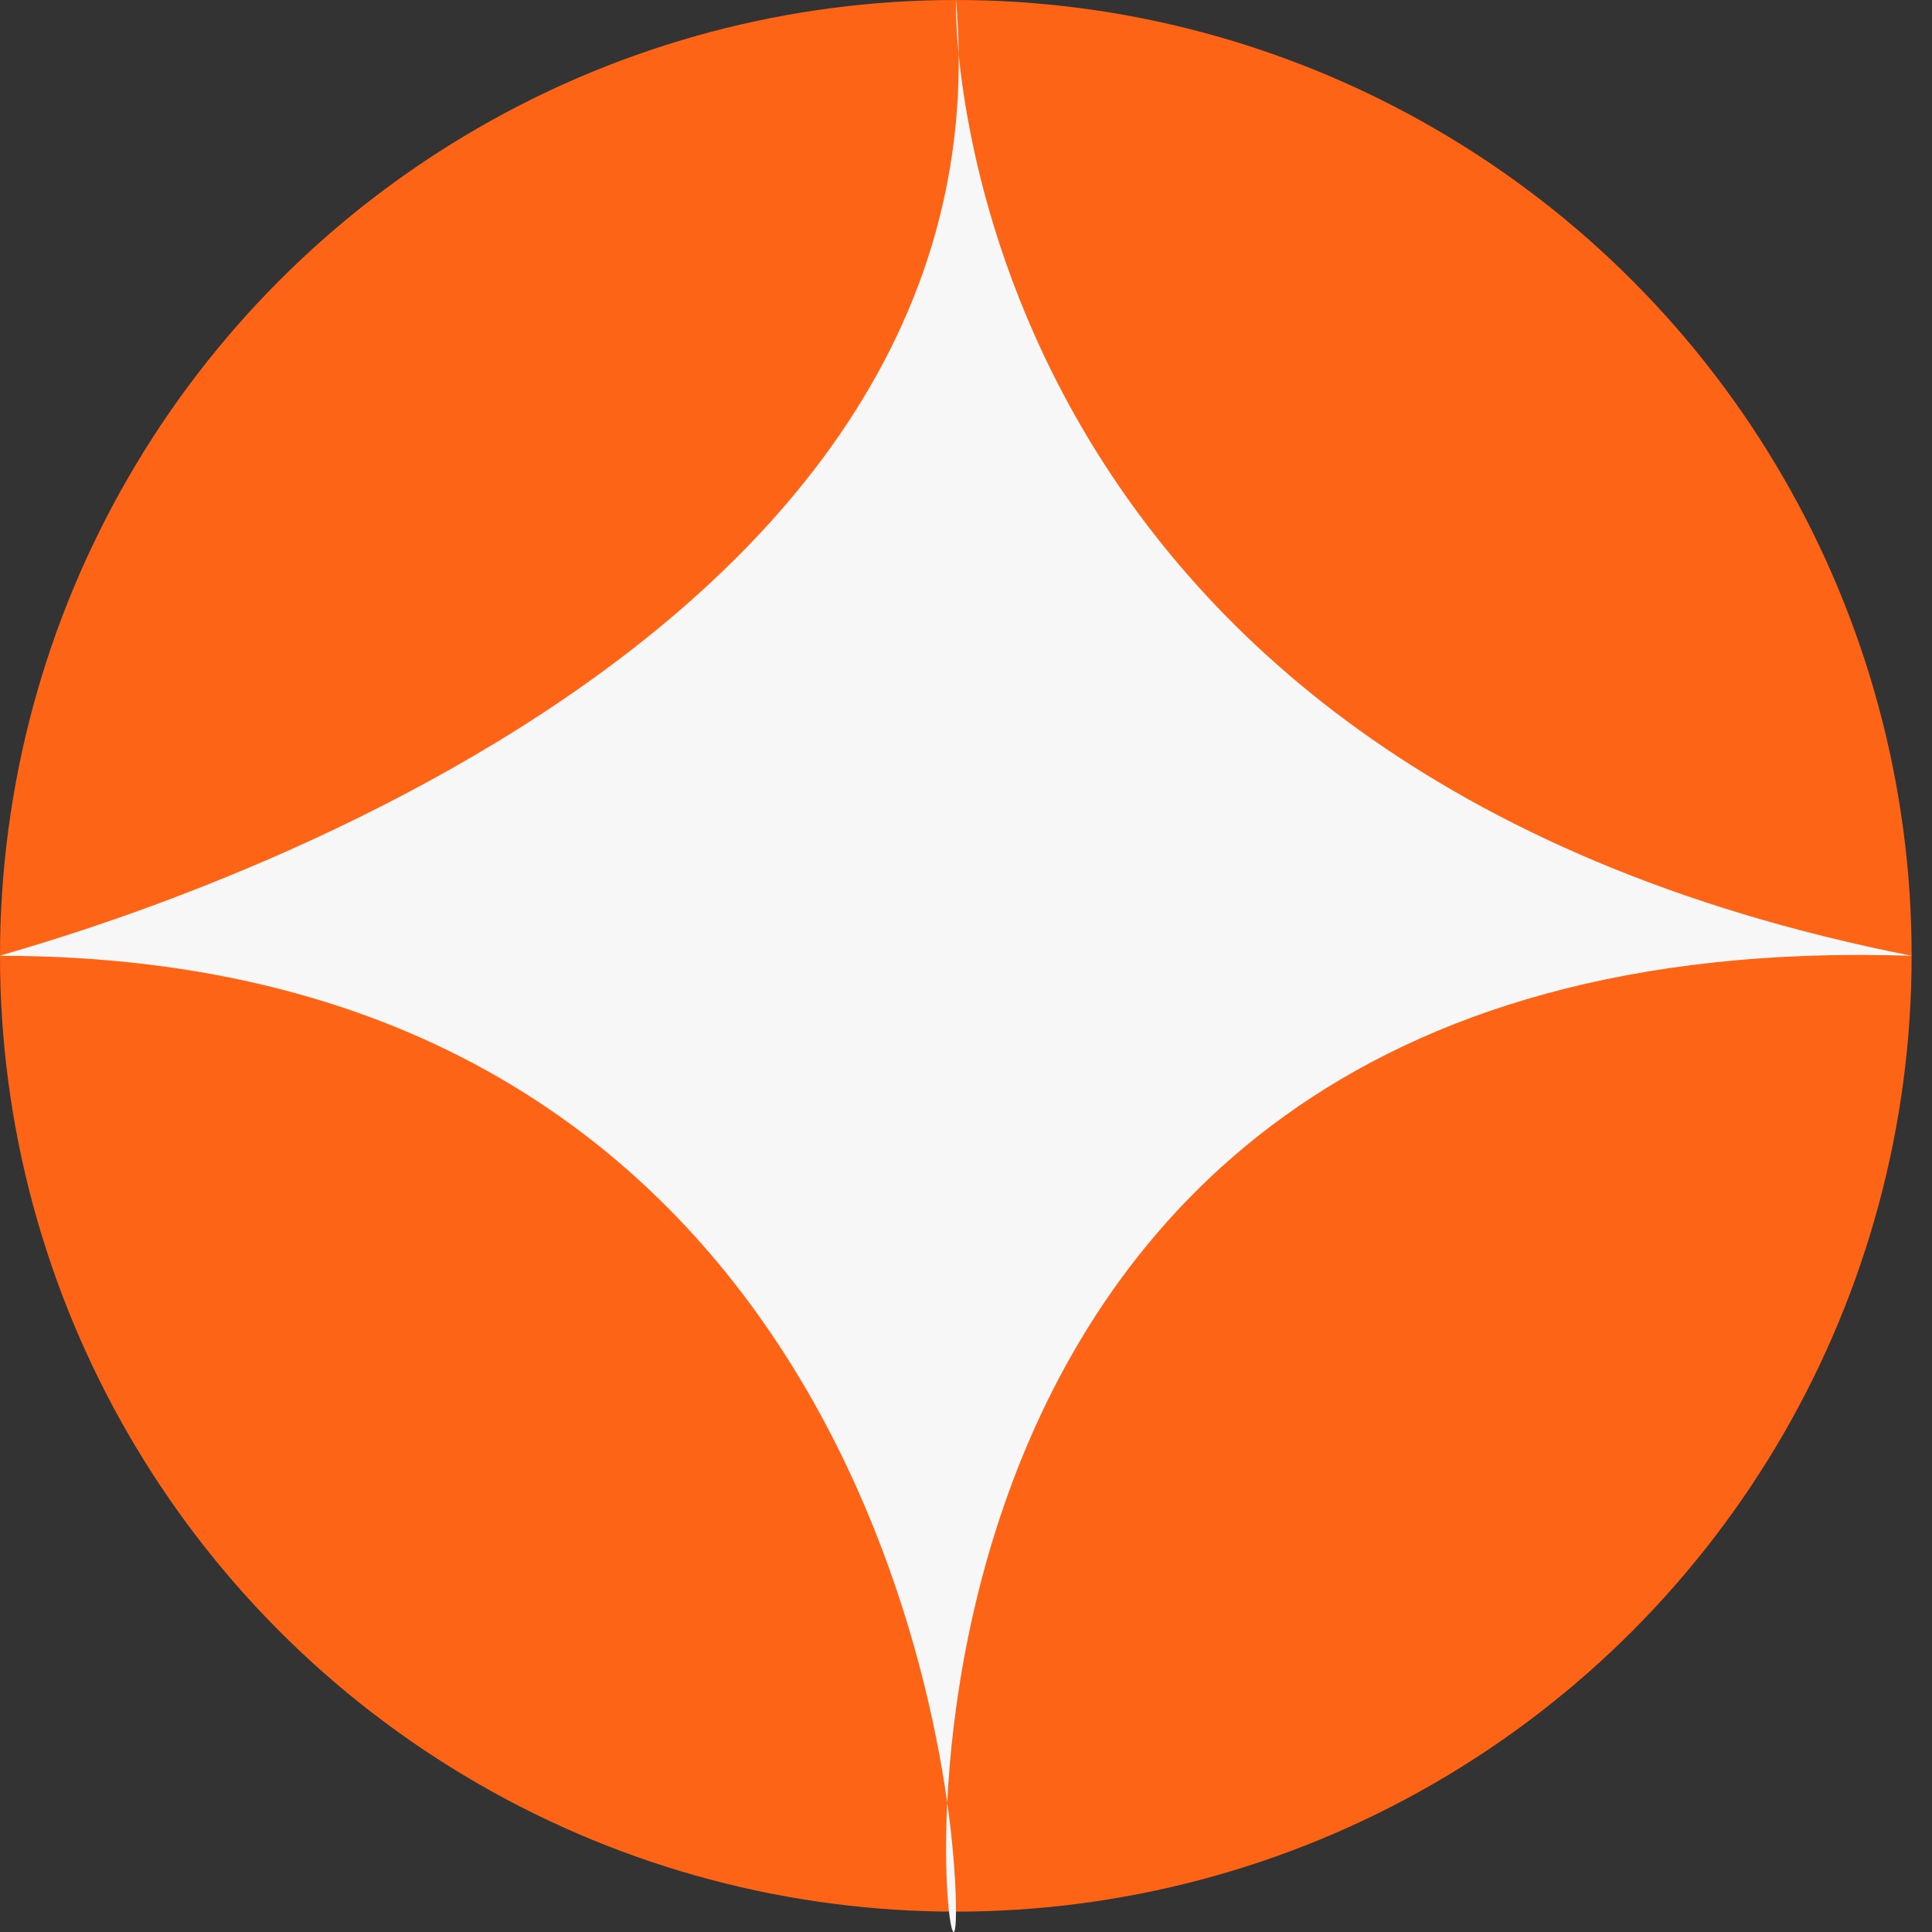
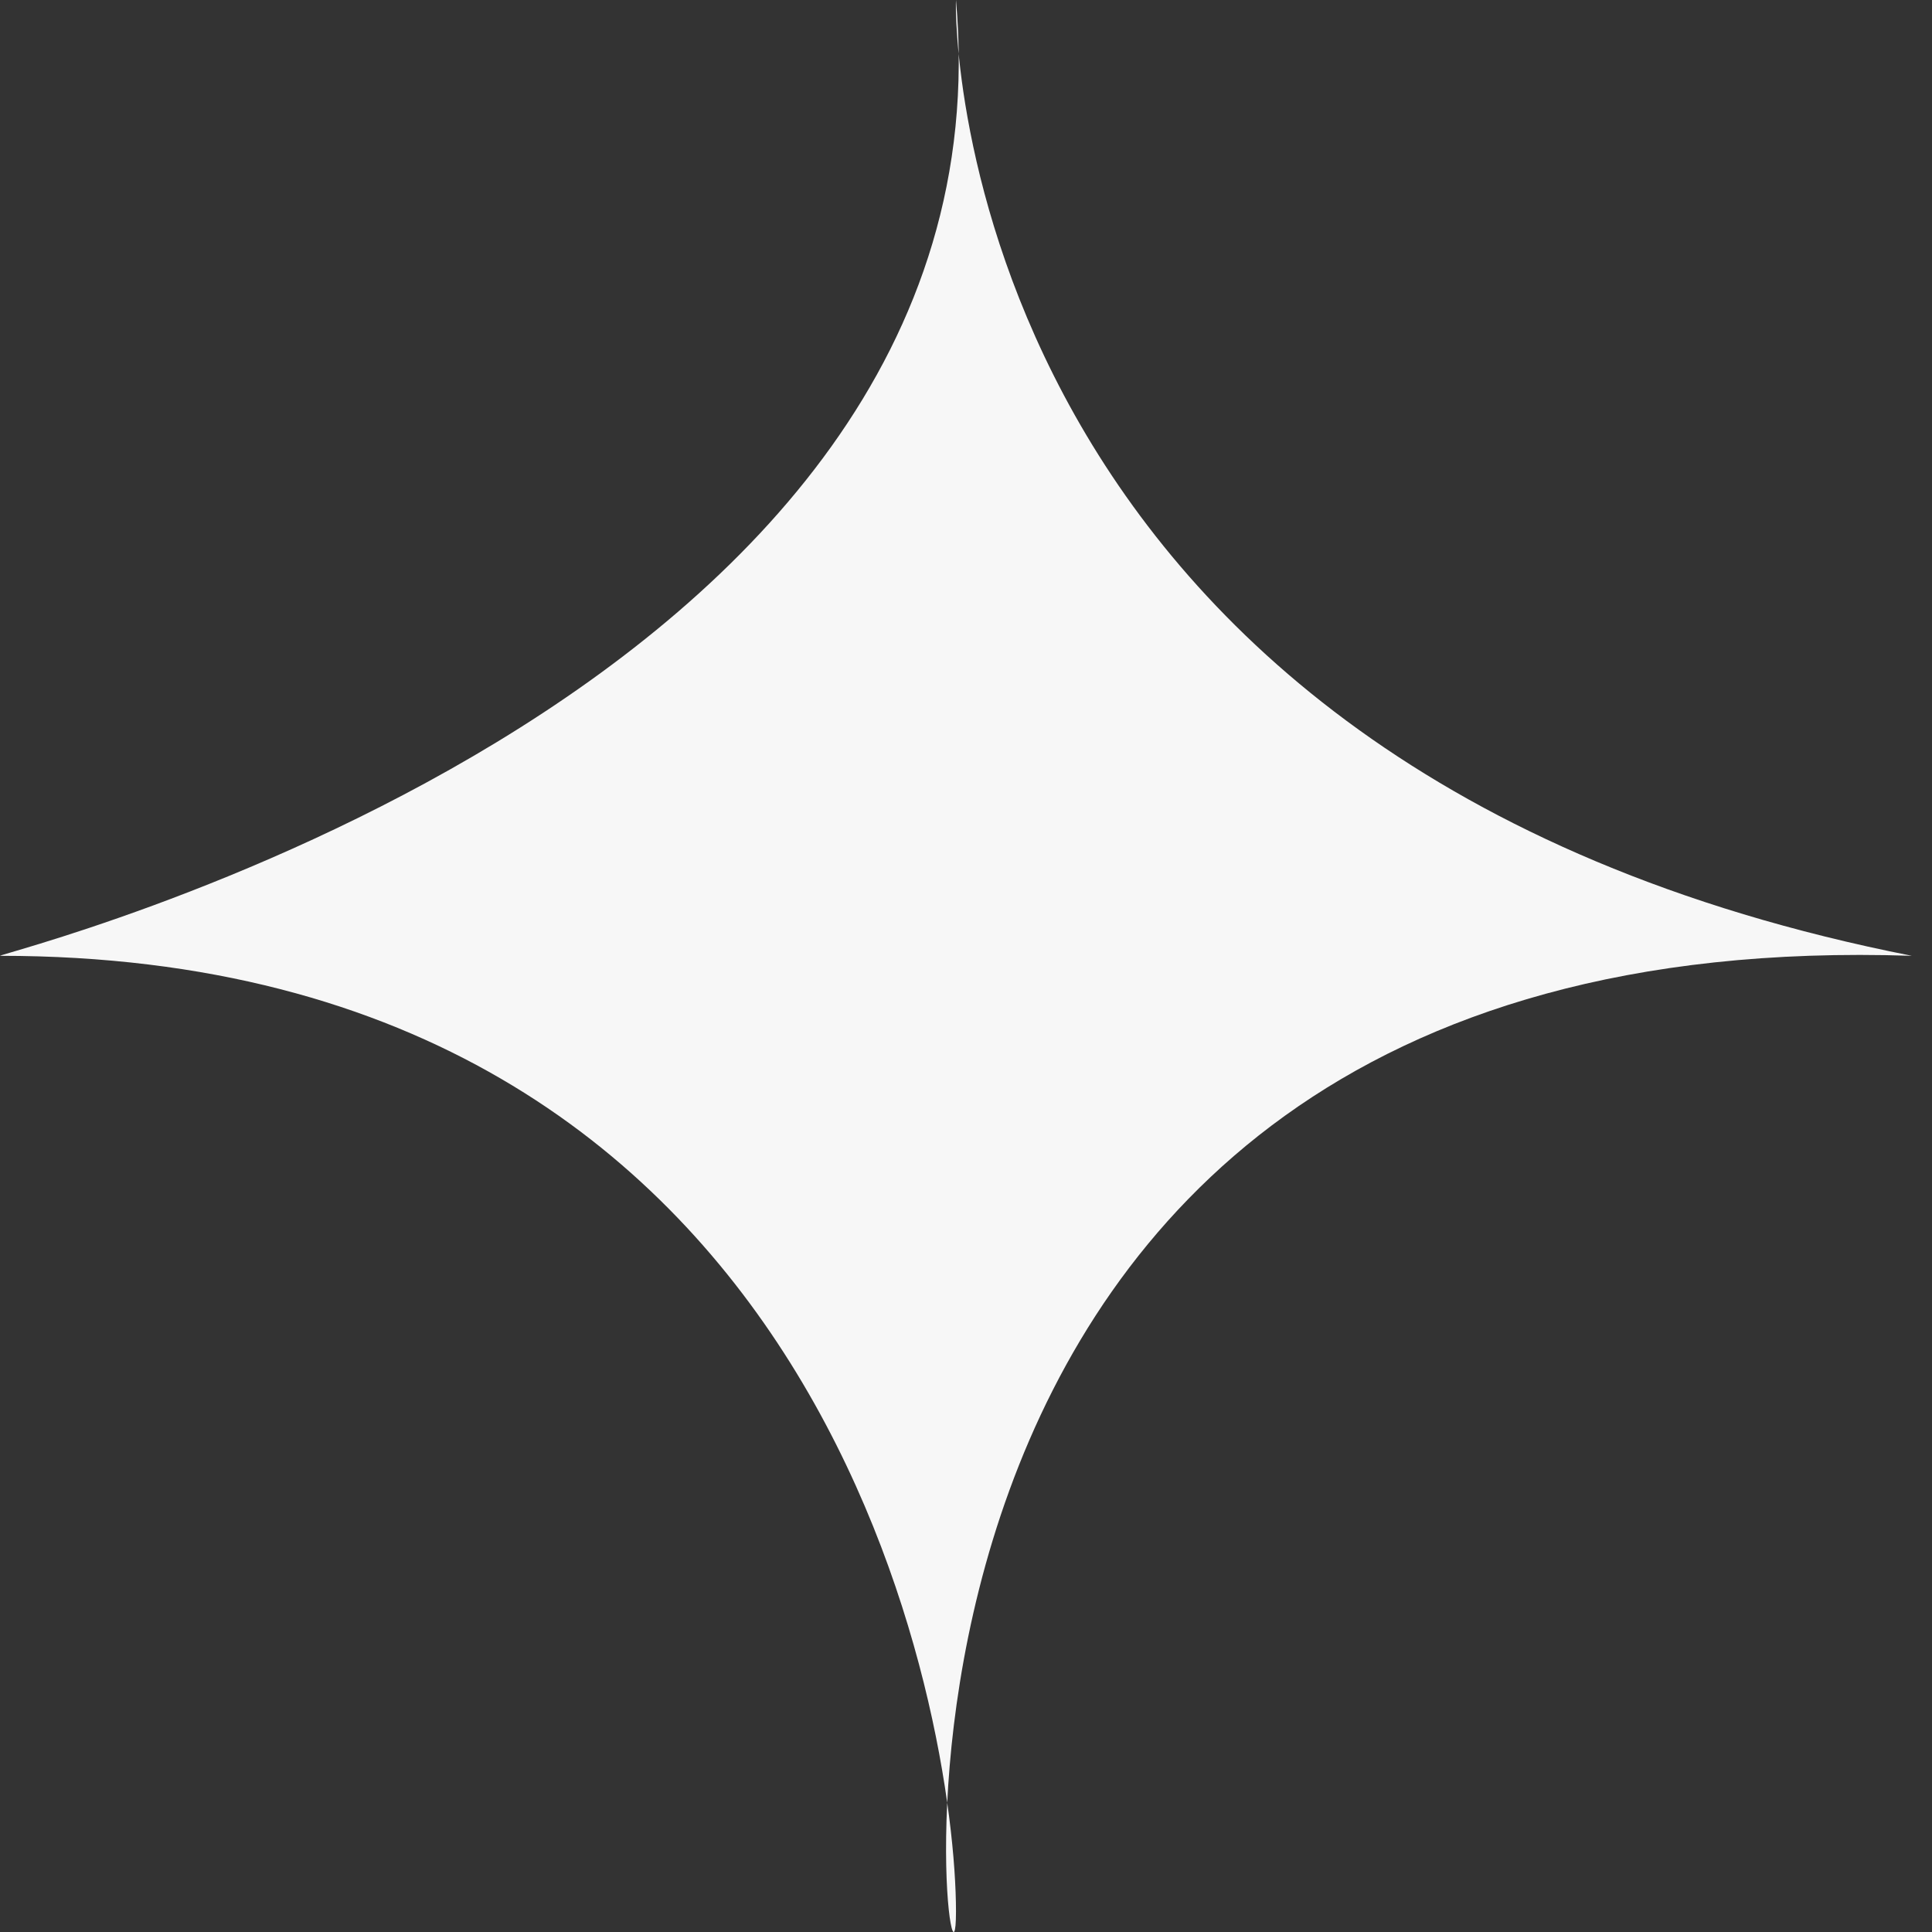
<svg xmlns="http://www.w3.org/2000/svg" width="11" height="11" viewBox="0 0 11 11" fill="none">
  <rect x="0" y="0" width="11" height="11" fill="#333333" stroke="none" />
-   <ellipse cx="5.442" cy="5.442" rx="5.442" ry="5.442" fill="#FE6415" />
-   <path d="M10.885 5.442C4.44 5.227 5.443 11.958 5.443 10.884C5.443 9.81 4.742 5.442 0.001 5.442C-0.071 5.442 5.801 4.01 5.443 0C5.434 0.123 5.443 4.368 10.885 5.442Z" fill="#F7F7F7" />
+   <path d="M10.885 5.442C4.44 5.227 5.443 11.958 5.443 10.884C5.443 9.81 4.742 5.442 0.001 5.442C-0.071 5.442 5.801 4.01 5.443 0C5.434 0.123 5.443 4.368 10.885 5.442" fill="#F7F7F7" />
</svg>